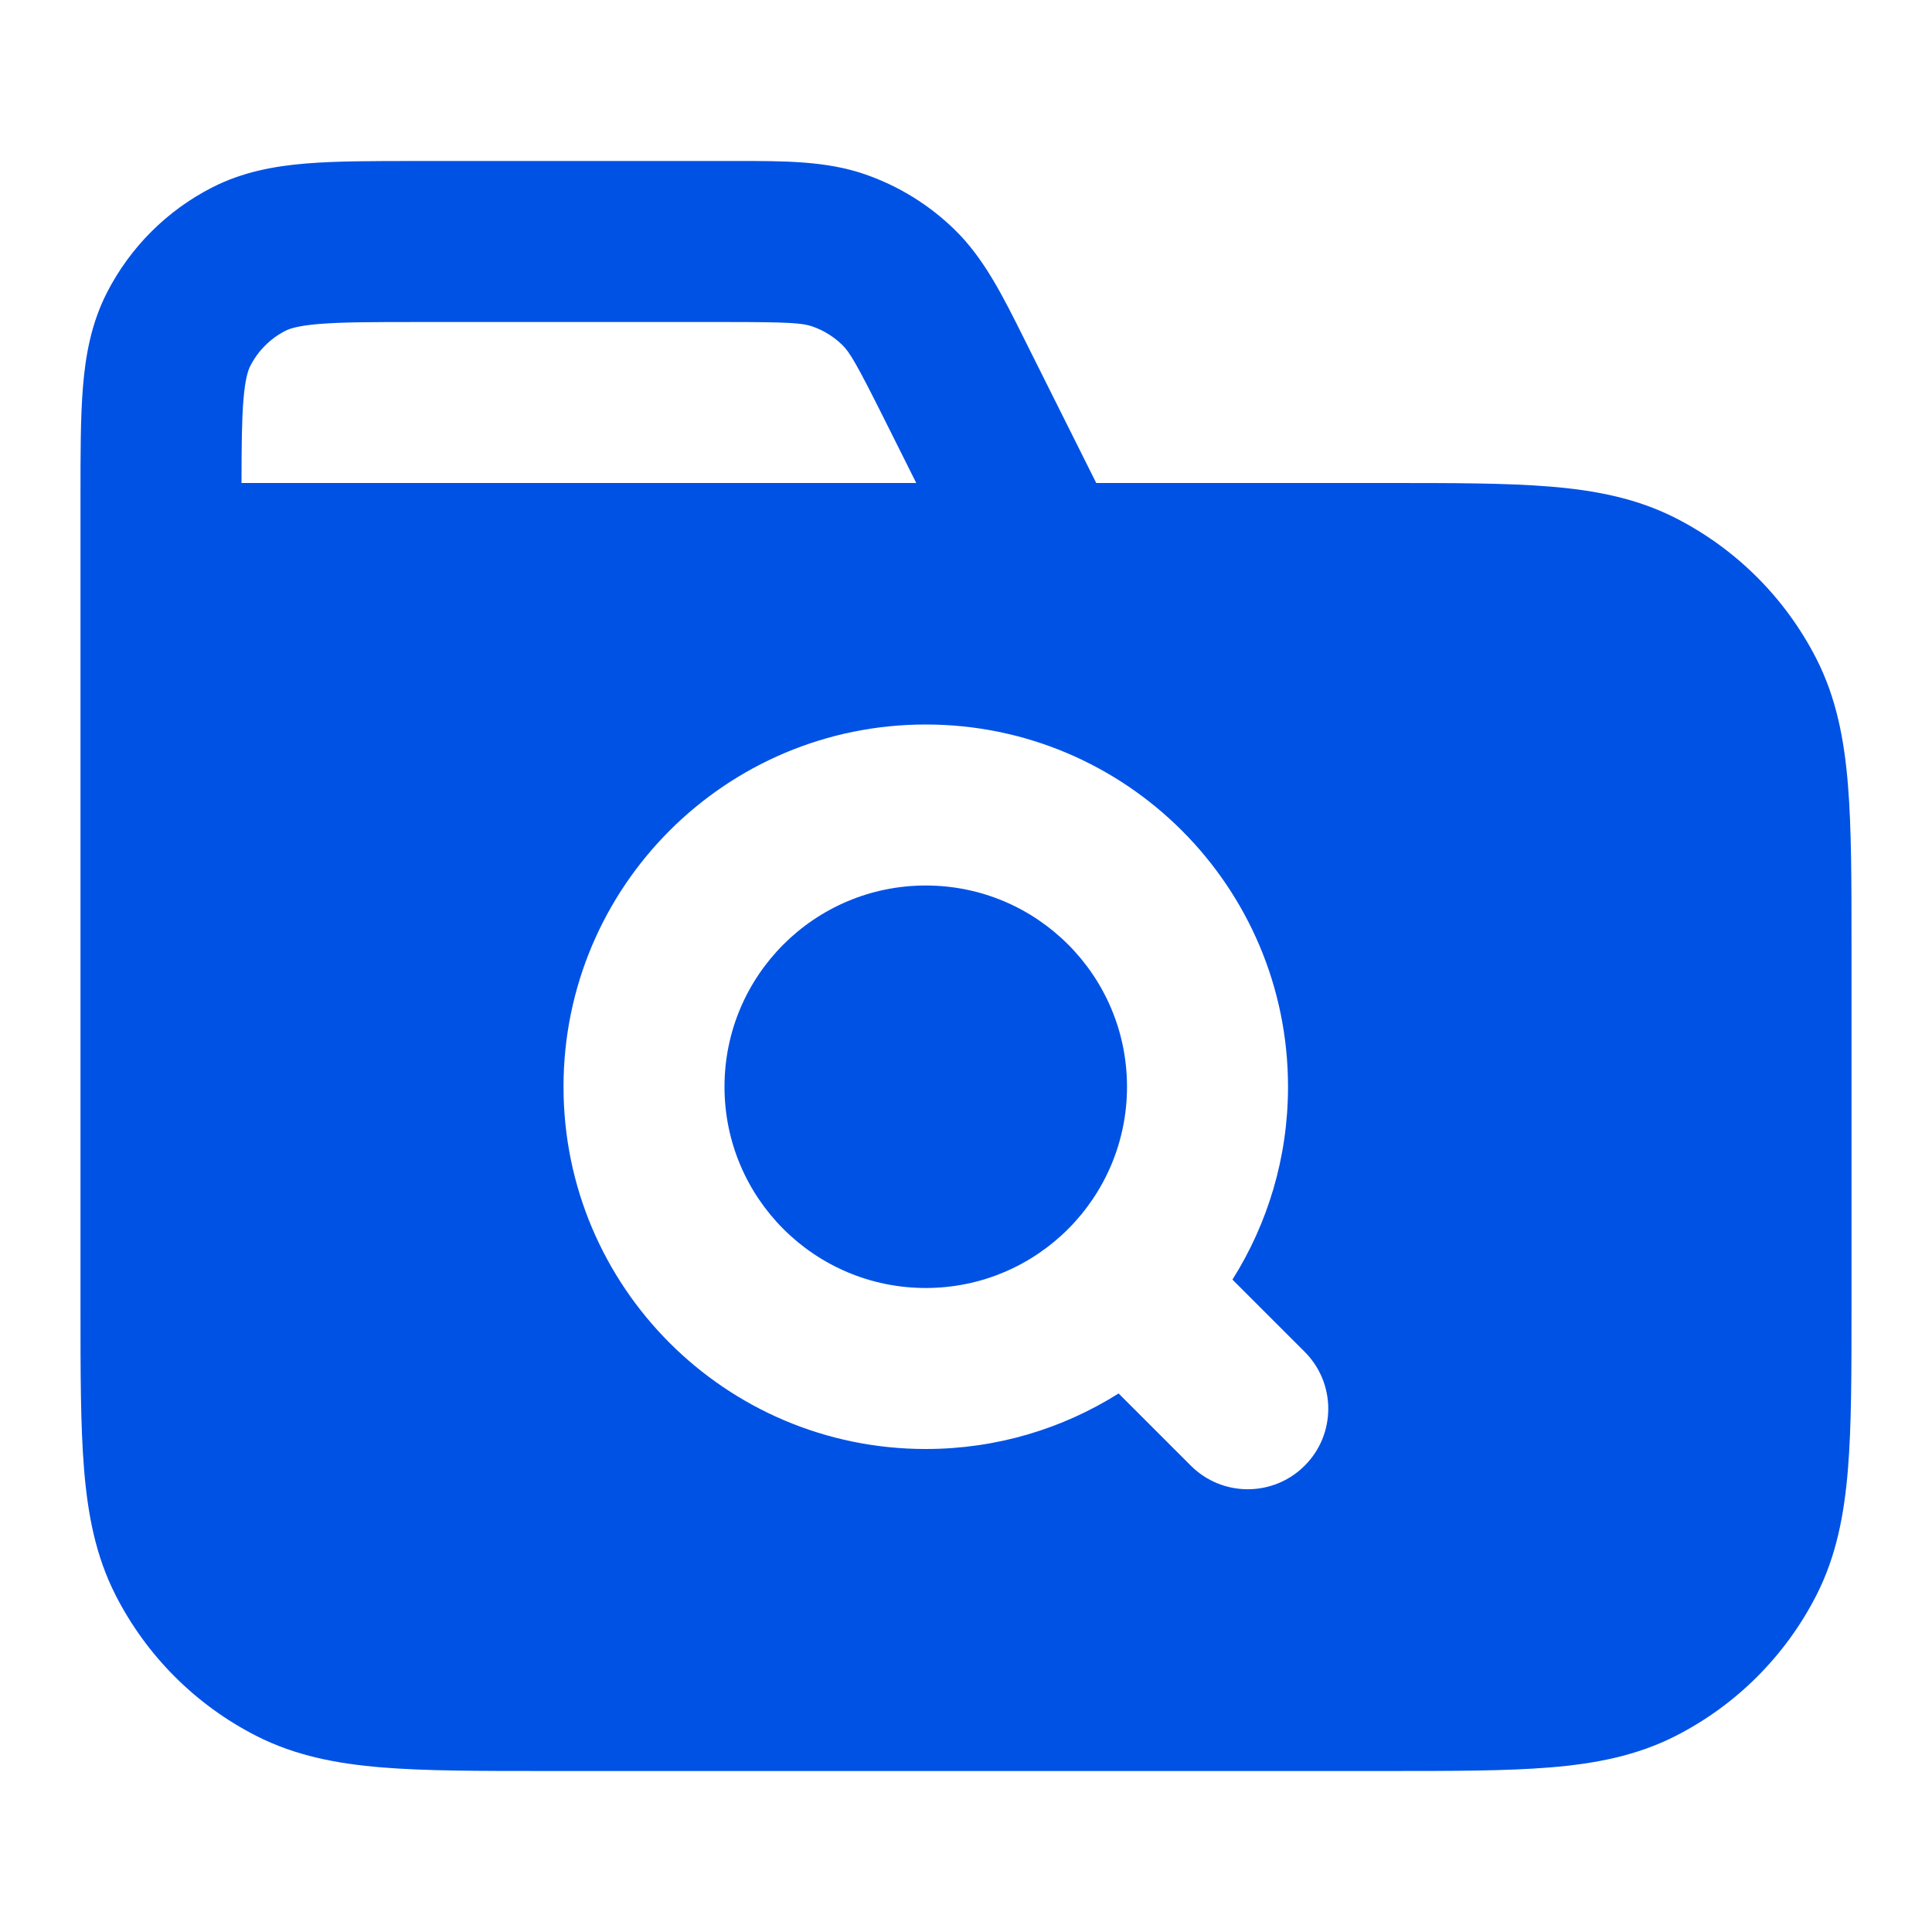
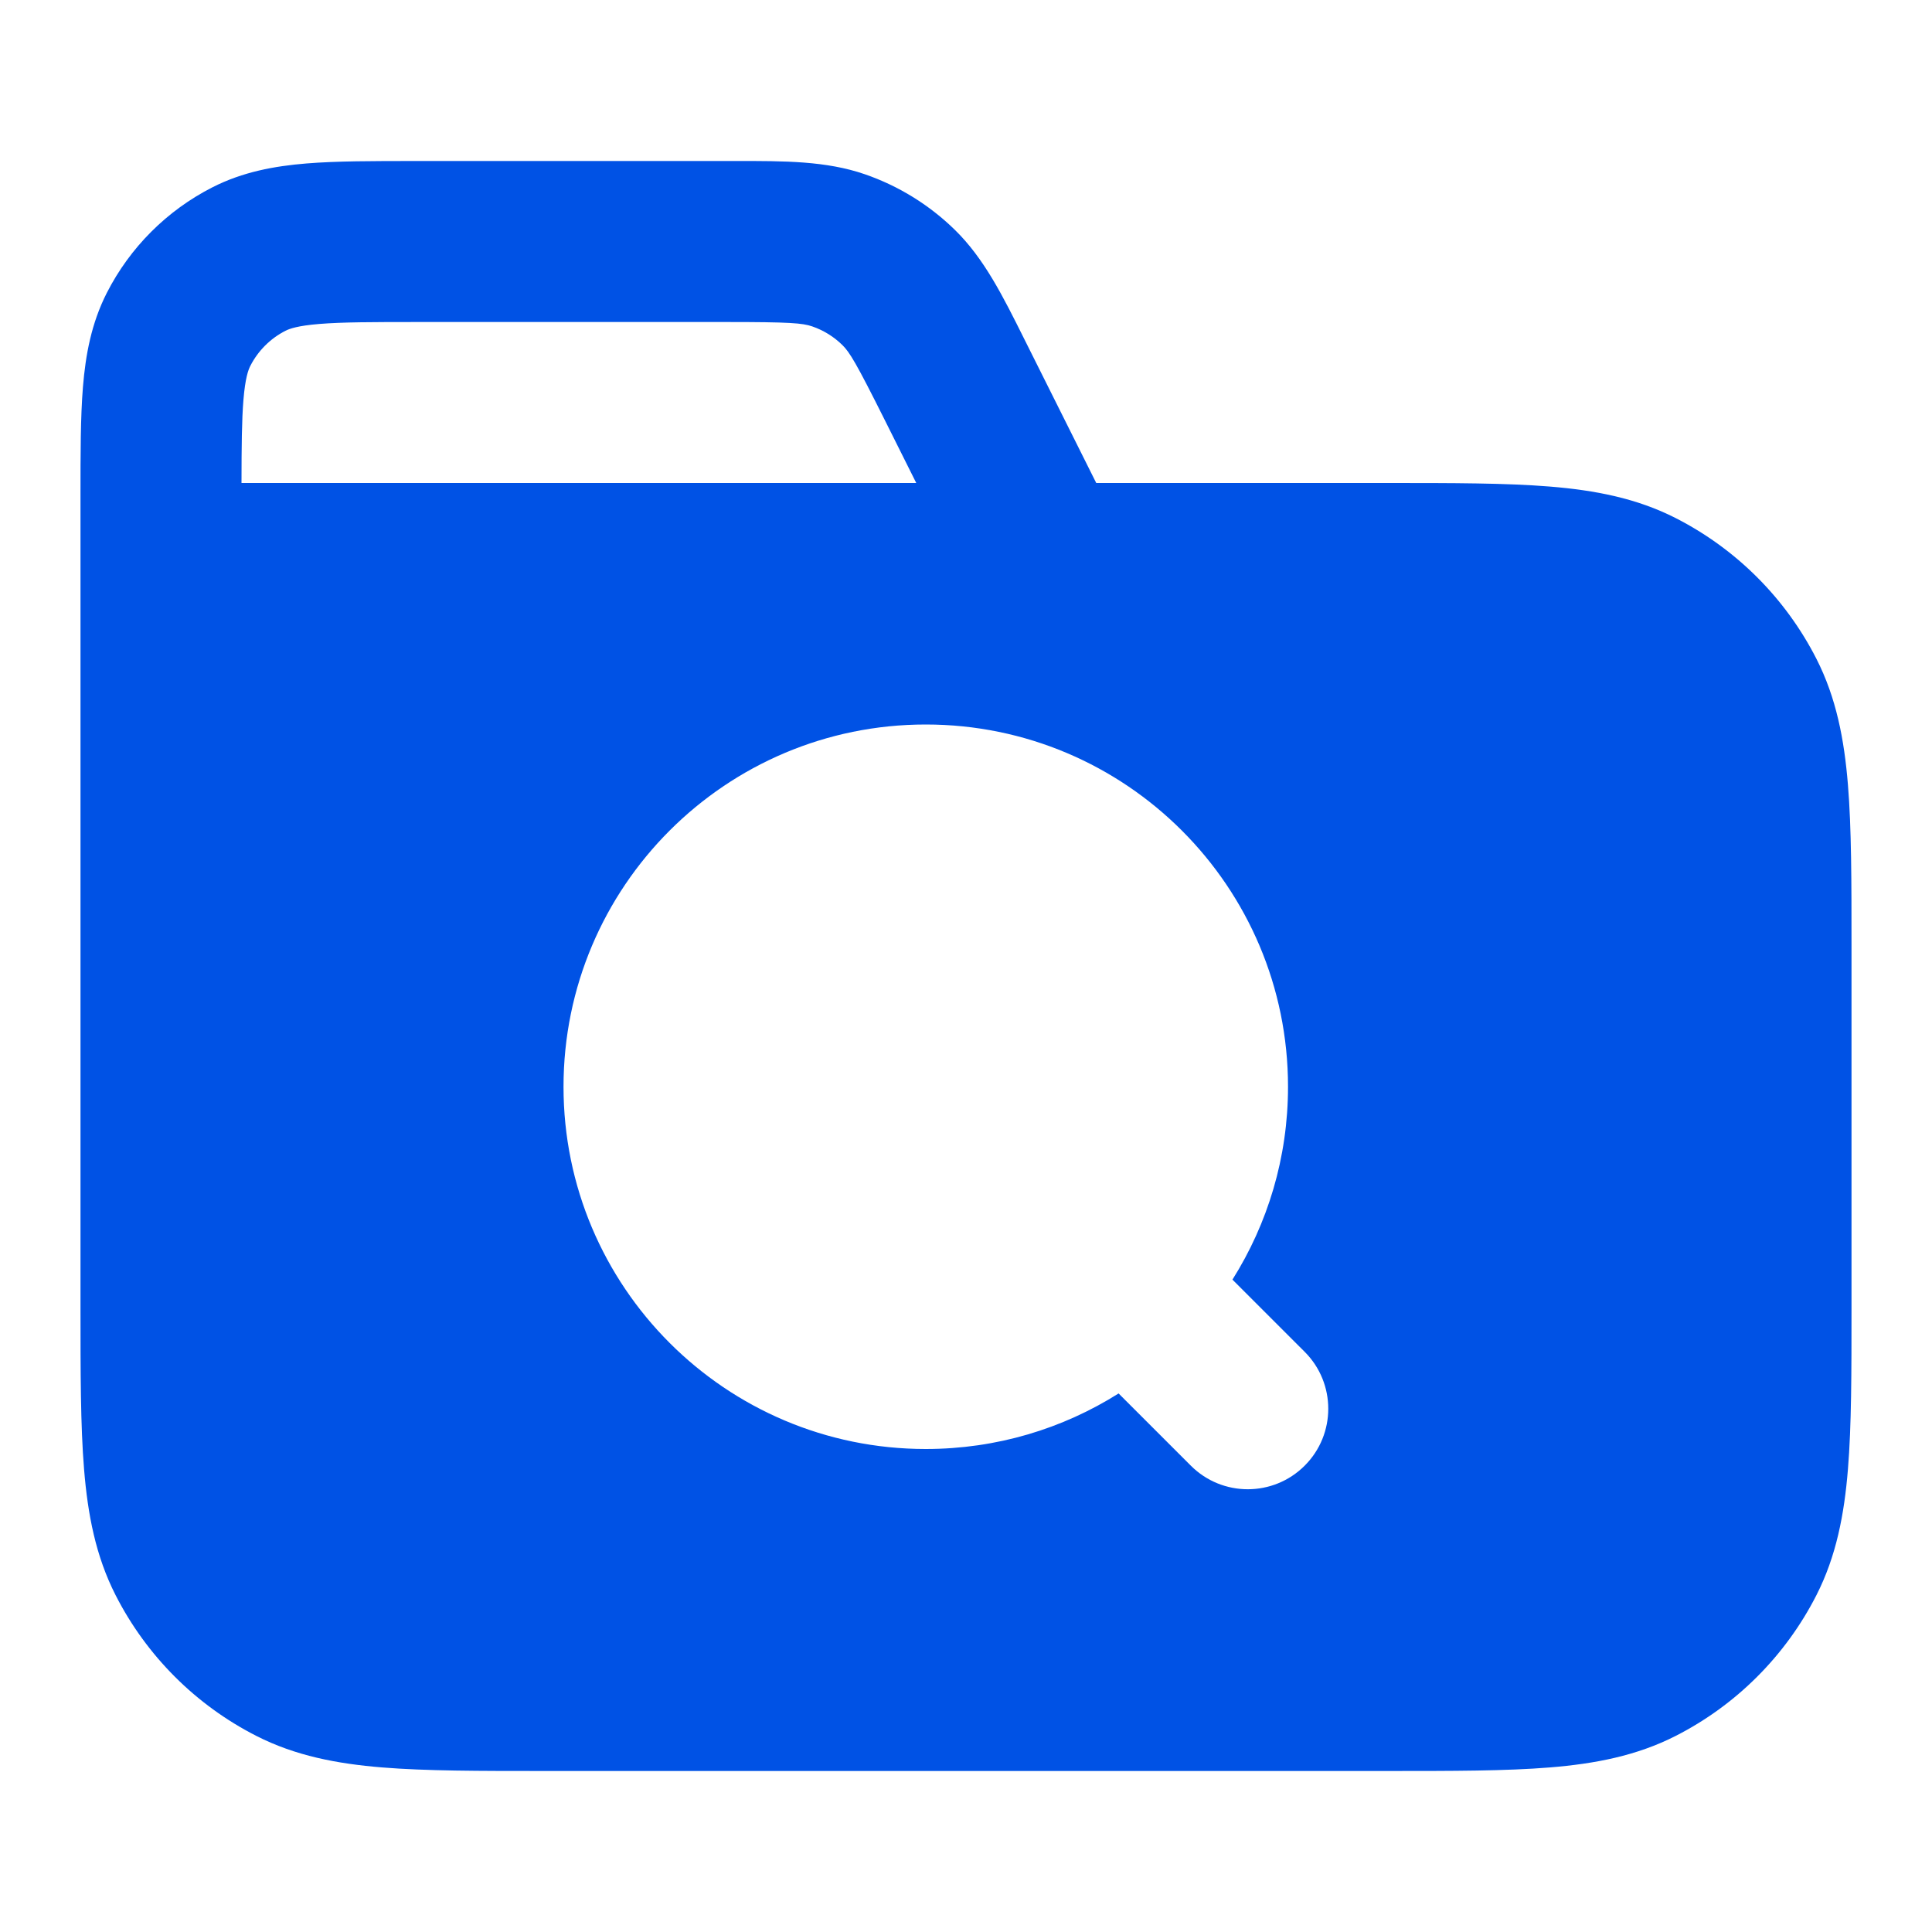
<svg xmlns="http://www.w3.org/2000/svg" width="80" height="80" viewBox="0 0 80 80" fill="none">
  <g id="Search Icon">
    <g id="Solid">
-       <path d="M38.334 36.667C33.731 36.667 30 40.398 30 45C30 49.602 33.731 53.333 38.334 53.333C42.936 53.333 46.667 49.602 46.667 45C46.667 40.398 42.936 36.667 38.334 36.667Z" fill="#0052E5" />
      <path fill-rule="evenodd" clip-rule="evenodd" d="M3.333 20.539V54.138C3.333 56.821 3.333 59.035 3.481 60.839C3.634 62.713 3.962 64.435 4.787 66.053C6.065 68.562 8.105 70.602 10.614 71.88C12.231 72.704 13.954 73.033 15.827 73.186C17.631 73.333 19.846 73.333 22.529 73.333H57.471C60.154 73.333 62.369 73.333 64.173 73.186C66.047 73.033 67.769 72.704 69.387 71.88C71.895 70.602 73.935 68.562 75.214 66.053C76.038 64.435 76.366 62.713 76.519 60.839C76.667 59.035 76.667 56.821 76.667 54.138V39.196C76.667 36.512 76.667 34.298 76.519 32.494C76.366 30.62 76.038 28.898 75.214 27.28C73.935 24.771 71.895 22.732 69.387 21.453C67.769 20.629 66.047 20.3 64.173 20.147C62.369 20 60.154 20 57.471 20H45.393L42.411 14.035C41.529 12.265 40.753 10.707 39.544 9.523C38.485 8.486 37.209 7.697 35.807 7.214C34.208 6.662 32.468 6.664 30.489 6.667L17.205 6.667C15.448 6.667 13.932 6.667 12.683 6.769C11.366 6.877 10.055 7.115 8.794 7.757C6.912 8.716 5.382 10.246 4.423 12.127C3.781 13.389 3.543 14.7 3.435 16.017C3.333 17.266 3.333 18.782 3.333 20.539ZM33.633 13.516C33.231 13.377 32.709 13.334 30.075 13.334H17.334C15.412 13.334 14.171 13.337 13.226 13.414C12.321 13.488 11.985 13.613 11.82 13.697C11.193 14.017 10.683 14.527 10.364 15.154C10.28 15.319 10.154 15.655 10.08 16.56C10.012 17.39 10.002 18.45 10 20L37.94 20L36.634 17.388C35.455 15.031 35.183 14.584 34.879 14.286C34.526 13.94 34.101 13.677 33.633 13.516ZM23.334 45C23.334 36.716 30.049 30 38.334 30C46.618 30 53.334 36.716 53.334 45C53.334 47.935 52.49 50.673 51.033 52.986L54.024 55.976C55.326 57.278 55.326 59.389 54.024 60.69C52.722 61.992 50.612 61.992 49.31 60.69L46.319 57.7C44.007 59.157 41.269 60 38.334 60C30.049 60 23.334 53.284 23.334 45Z" fill="#0052E5" />
    </g>
  </g>
</svg>